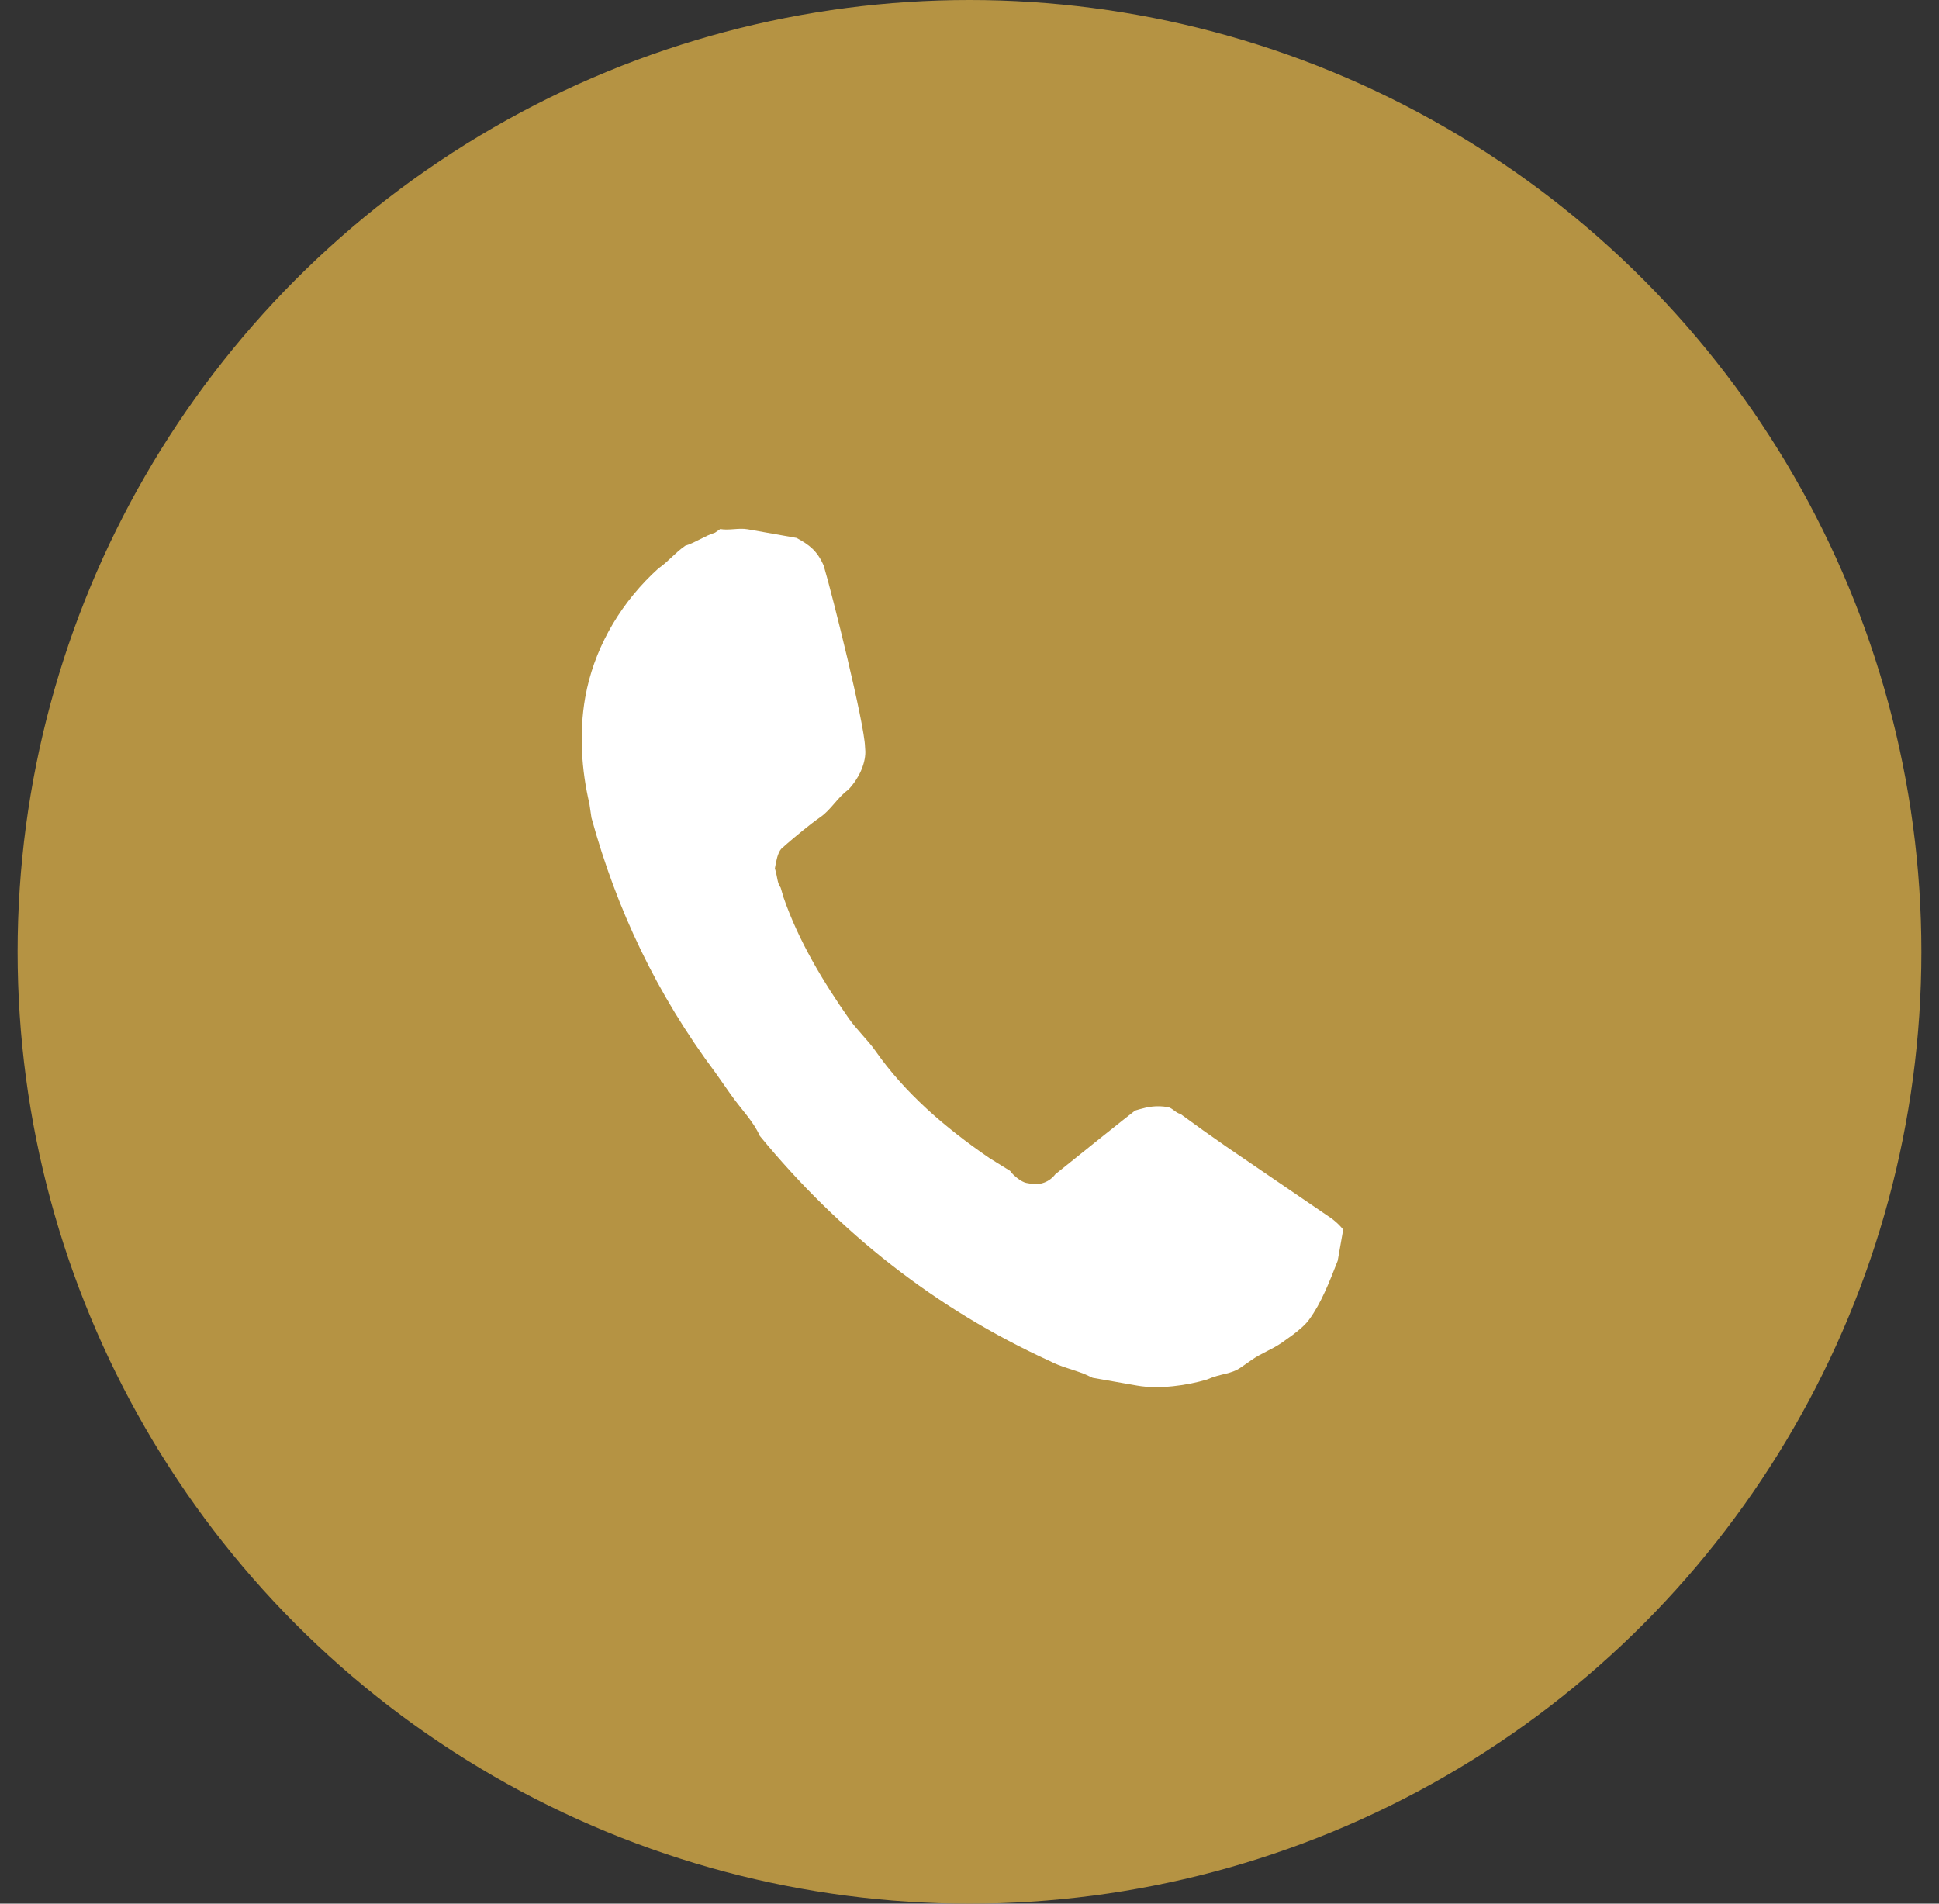
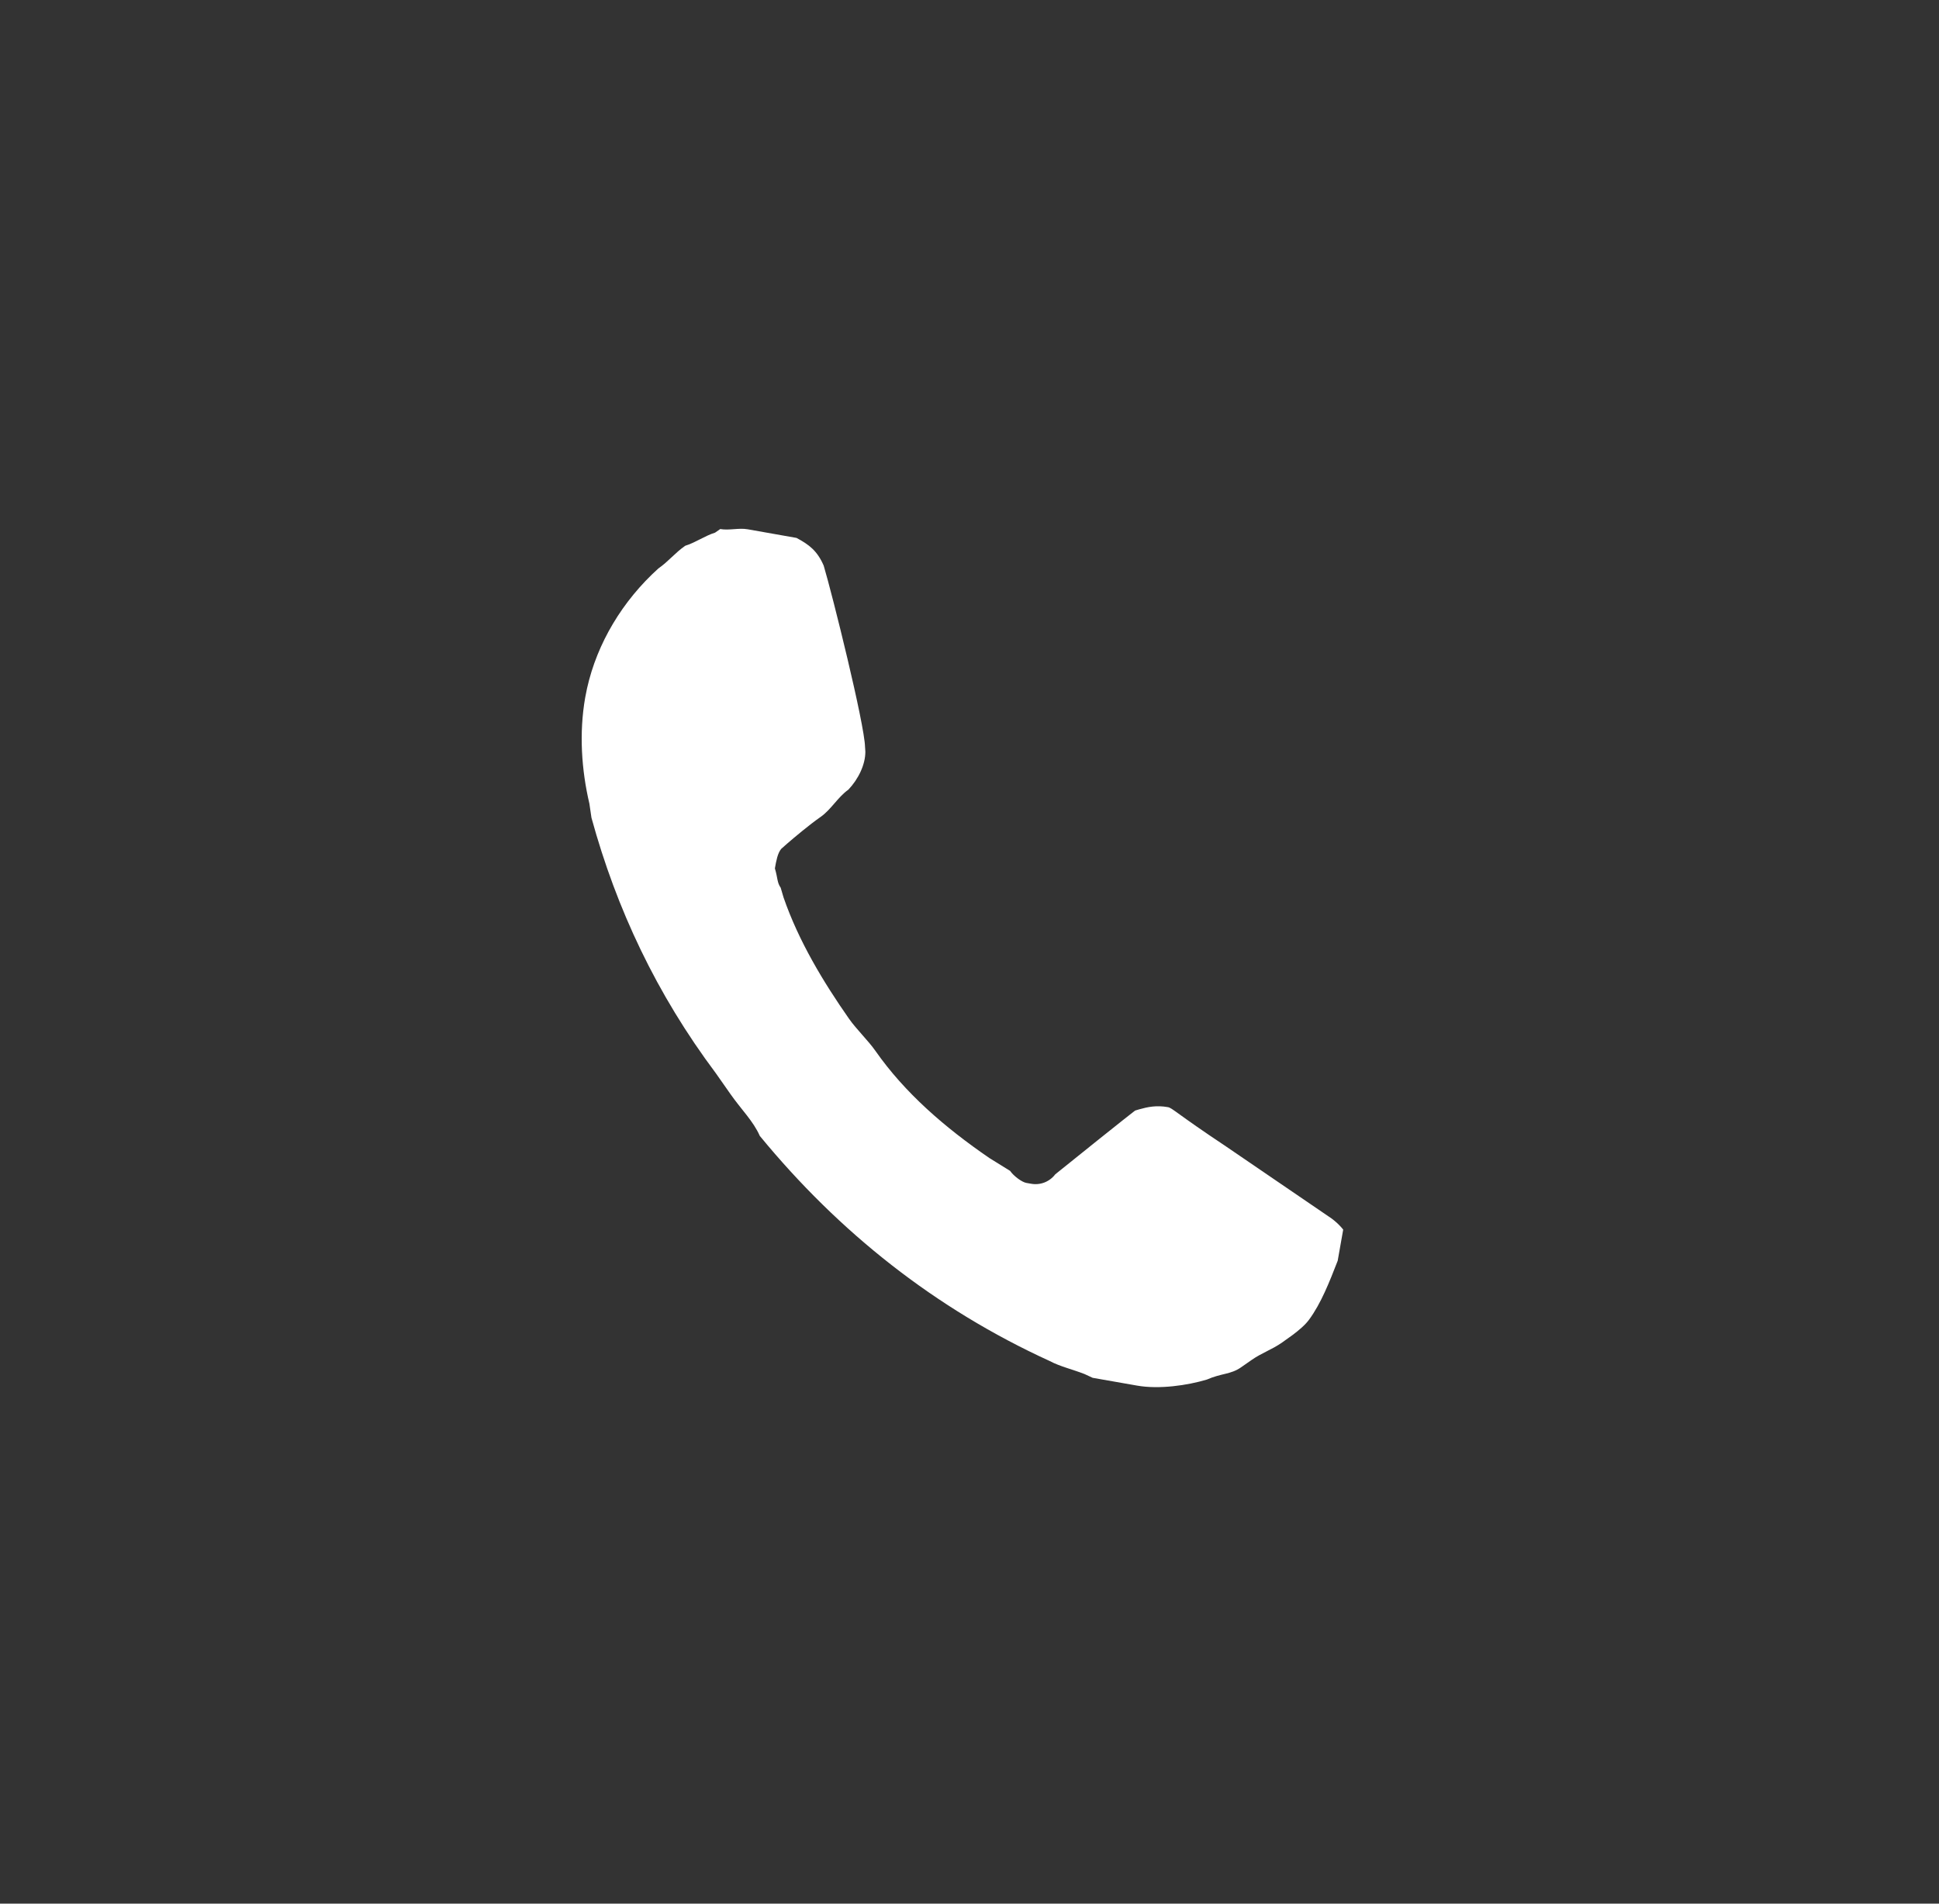
<svg xmlns="http://www.w3.org/2000/svg" width="55" height="54" viewBox="0 0 55 54" fill="none">
  <rect x="0" y="0" width="55" height="54" fill="#333333" stroke="none" />
-   <circle cx="27.5" cy="27" r="27" fill="#B59343" />
-   <path d="M37.767 34.562L34.774 32.519C34.339 32.218 33.909 31.912 33.483 31.598C33.357 31.576 33.253 31.427 33.127 31.406C32.803 31.348 32.555 31.4 32.318 31.467L32.2 31.502C32.2 31.502 32.052 31.605 29.933 33.311C29.853 33.416 29.746 33.497 29.623 33.544C29.5 33.591 29.366 33.602 29.237 33.577L29.111 33.555C28.985 33.532 28.754 33.362 28.652 33.214L28.066 32.851C26.791 31.977 25.664 30.999 24.834 29.813C24.627 29.517 24.293 29.198 24.085 28.902C23.359 27.864 22.654 26.7 22.225 25.456L22.144 25.181C22.04 25.034 22.062 24.908 21.98 24.633C22.018 24.417 22.057 24.201 22.16 24.079L22.334 23.925C22.533 23.754 22.95 23.401 23.277 23.173C23.574 22.966 23.766 22.61 24.062 22.402C24.345 22.105 24.547 21.692 24.546 21.323L24.537 21.187C24.522 20.535 23.61 16.867 23.364 16.044C23.18 15.621 22.95 15.451 22.594 15.259L21.208 15.014C20.956 14.969 20.681 15.052 20.43 15.007L20.282 15.11C20.007 15.192 19.711 15.4 19.437 15.481C19.14 15.688 18.971 15.918 18.674 16.126C17.659 17.043 16.938 18.241 16.651 19.528L16.599 19.788C16.422 20.796 16.495 21.848 16.718 22.796L16.777 23.197C17.489 25.79 18.623 28.198 20.305 30.444L20.721 31.037C21.032 31.481 21.366 31.8 21.552 32.222C23.797 34.956 26.532 37.127 29.778 38.609C30.063 38.762 30.442 38.85 30.765 38.978L30.994 39.084L32.254 39.305C32.884 39.416 33.685 39.298 34.232 39.134C34.655 38.949 34.907 38.993 35.203 38.786L35.5 38.579C35.796 38.372 36.07 38.29 36.367 38.082L36.658 37.874C36.846 37.733 37.016 37.59 37.13 37.437C37.47 36.977 37.708 36.37 37.944 35.763L38.1 34.88L38.055 34.825C37.969 34.727 37.872 34.639 37.767 34.562Z" fill="white" />
+   <path d="M37.767 34.562L34.774 32.519C33.357 31.576 33.253 31.427 33.127 31.406C32.803 31.348 32.555 31.4 32.318 31.467L32.2 31.502C32.2 31.502 32.052 31.605 29.933 33.311C29.853 33.416 29.746 33.497 29.623 33.544C29.5 33.591 29.366 33.602 29.237 33.577L29.111 33.555C28.985 33.532 28.754 33.362 28.652 33.214L28.066 32.851C26.791 31.977 25.664 30.999 24.834 29.813C24.627 29.517 24.293 29.198 24.085 28.902C23.359 27.864 22.654 26.7 22.225 25.456L22.144 25.181C22.04 25.034 22.062 24.908 21.98 24.633C22.018 24.417 22.057 24.201 22.16 24.079L22.334 23.925C22.533 23.754 22.95 23.401 23.277 23.173C23.574 22.966 23.766 22.61 24.062 22.402C24.345 22.105 24.547 21.692 24.546 21.323L24.537 21.187C24.522 20.535 23.61 16.867 23.364 16.044C23.18 15.621 22.95 15.451 22.594 15.259L21.208 15.014C20.956 14.969 20.681 15.052 20.43 15.007L20.282 15.11C20.007 15.192 19.711 15.4 19.437 15.481C19.14 15.688 18.971 15.918 18.674 16.126C17.659 17.043 16.938 18.241 16.651 19.528L16.599 19.788C16.422 20.796 16.495 21.848 16.718 22.796L16.777 23.197C17.489 25.79 18.623 28.198 20.305 30.444L20.721 31.037C21.032 31.481 21.366 31.8 21.552 32.222C23.797 34.956 26.532 37.127 29.778 38.609C30.063 38.762 30.442 38.85 30.765 38.978L30.994 39.084L32.254 39.305C32.884 39.416 33.685 39.298 34.232 39.134C34.655 38.949 34.907 38.993 35.203 38.786L35.5 38.579C35.796 38.372 36.07 38.29 36.367 38.082L36.658 37.874C36.846 37.733 37.016 37.59 37.13 37.437C37.47 36.977 37.708 36.37 37.944 35.763L38.1 34.88L38.055 34.825C37.969 34.727 37.872 34.639 37.767 34.562Z" fill="white" />
</svg>